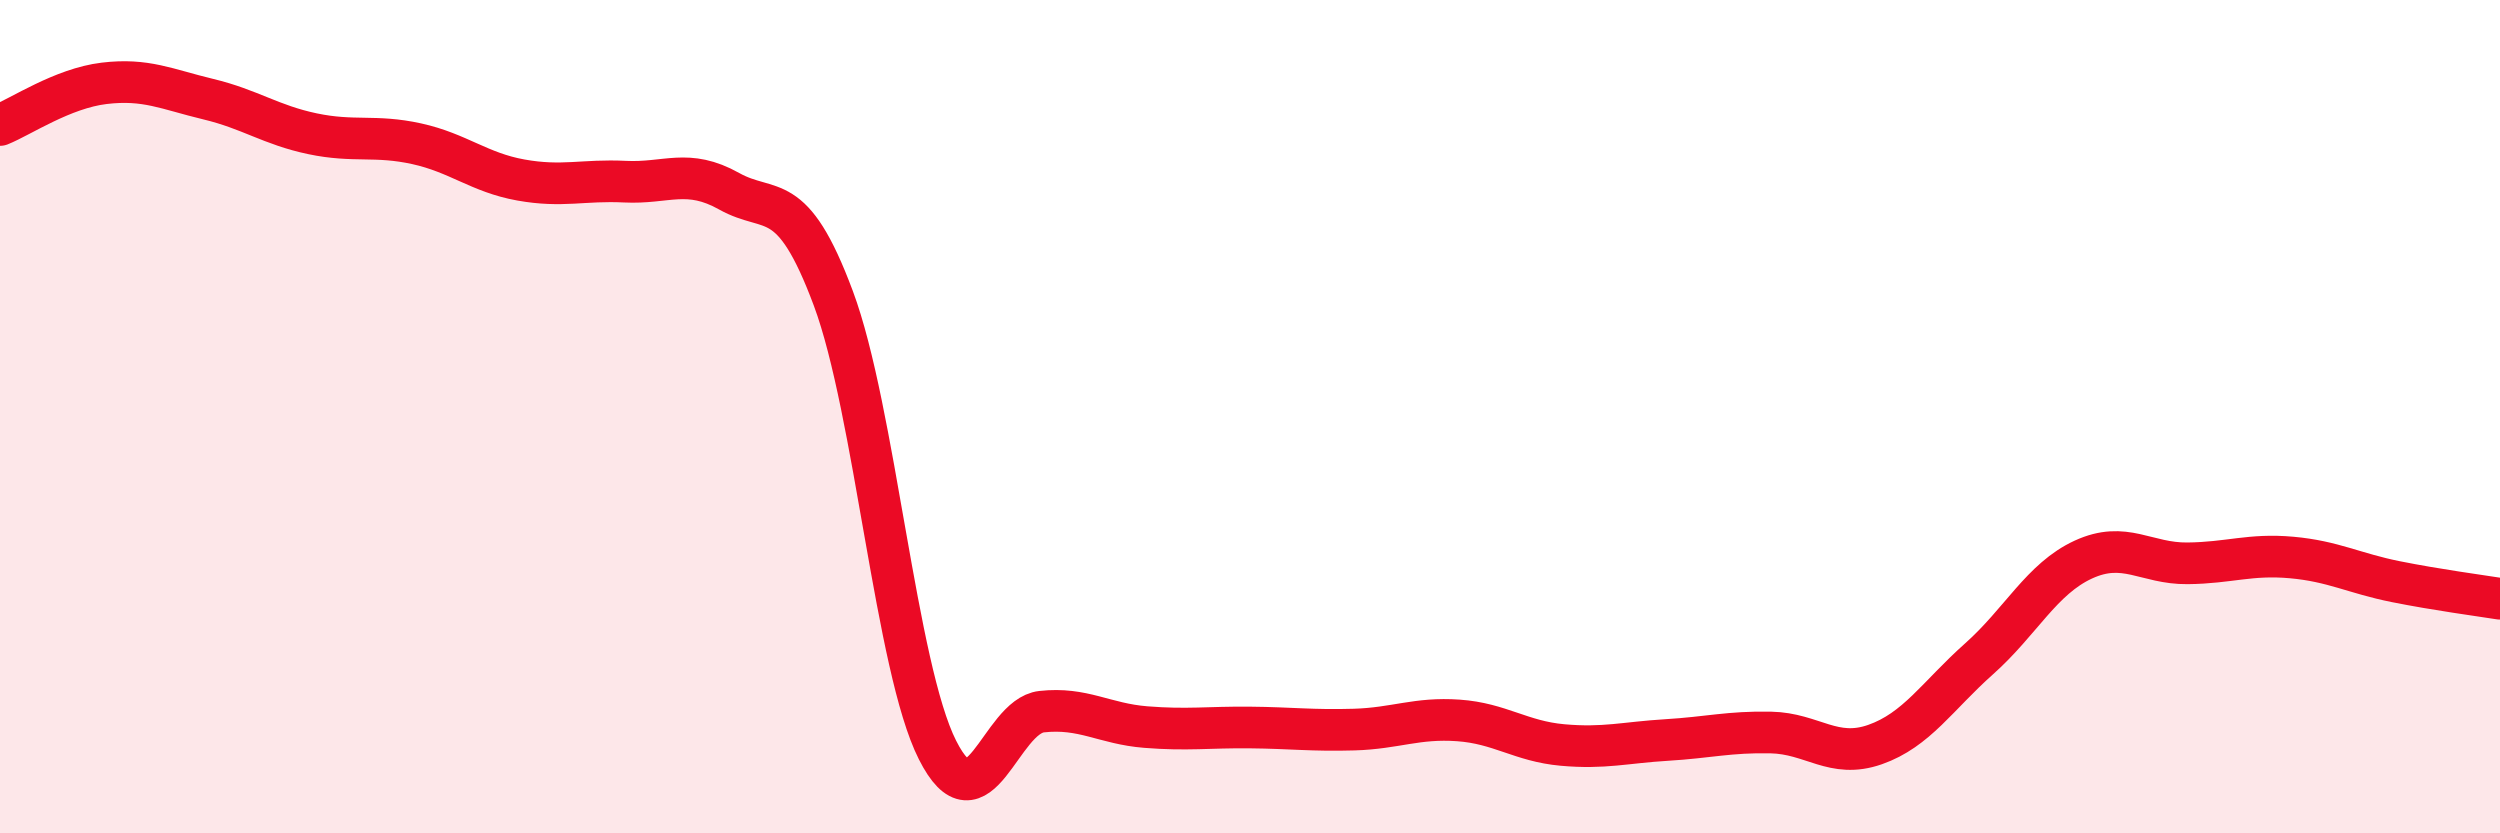
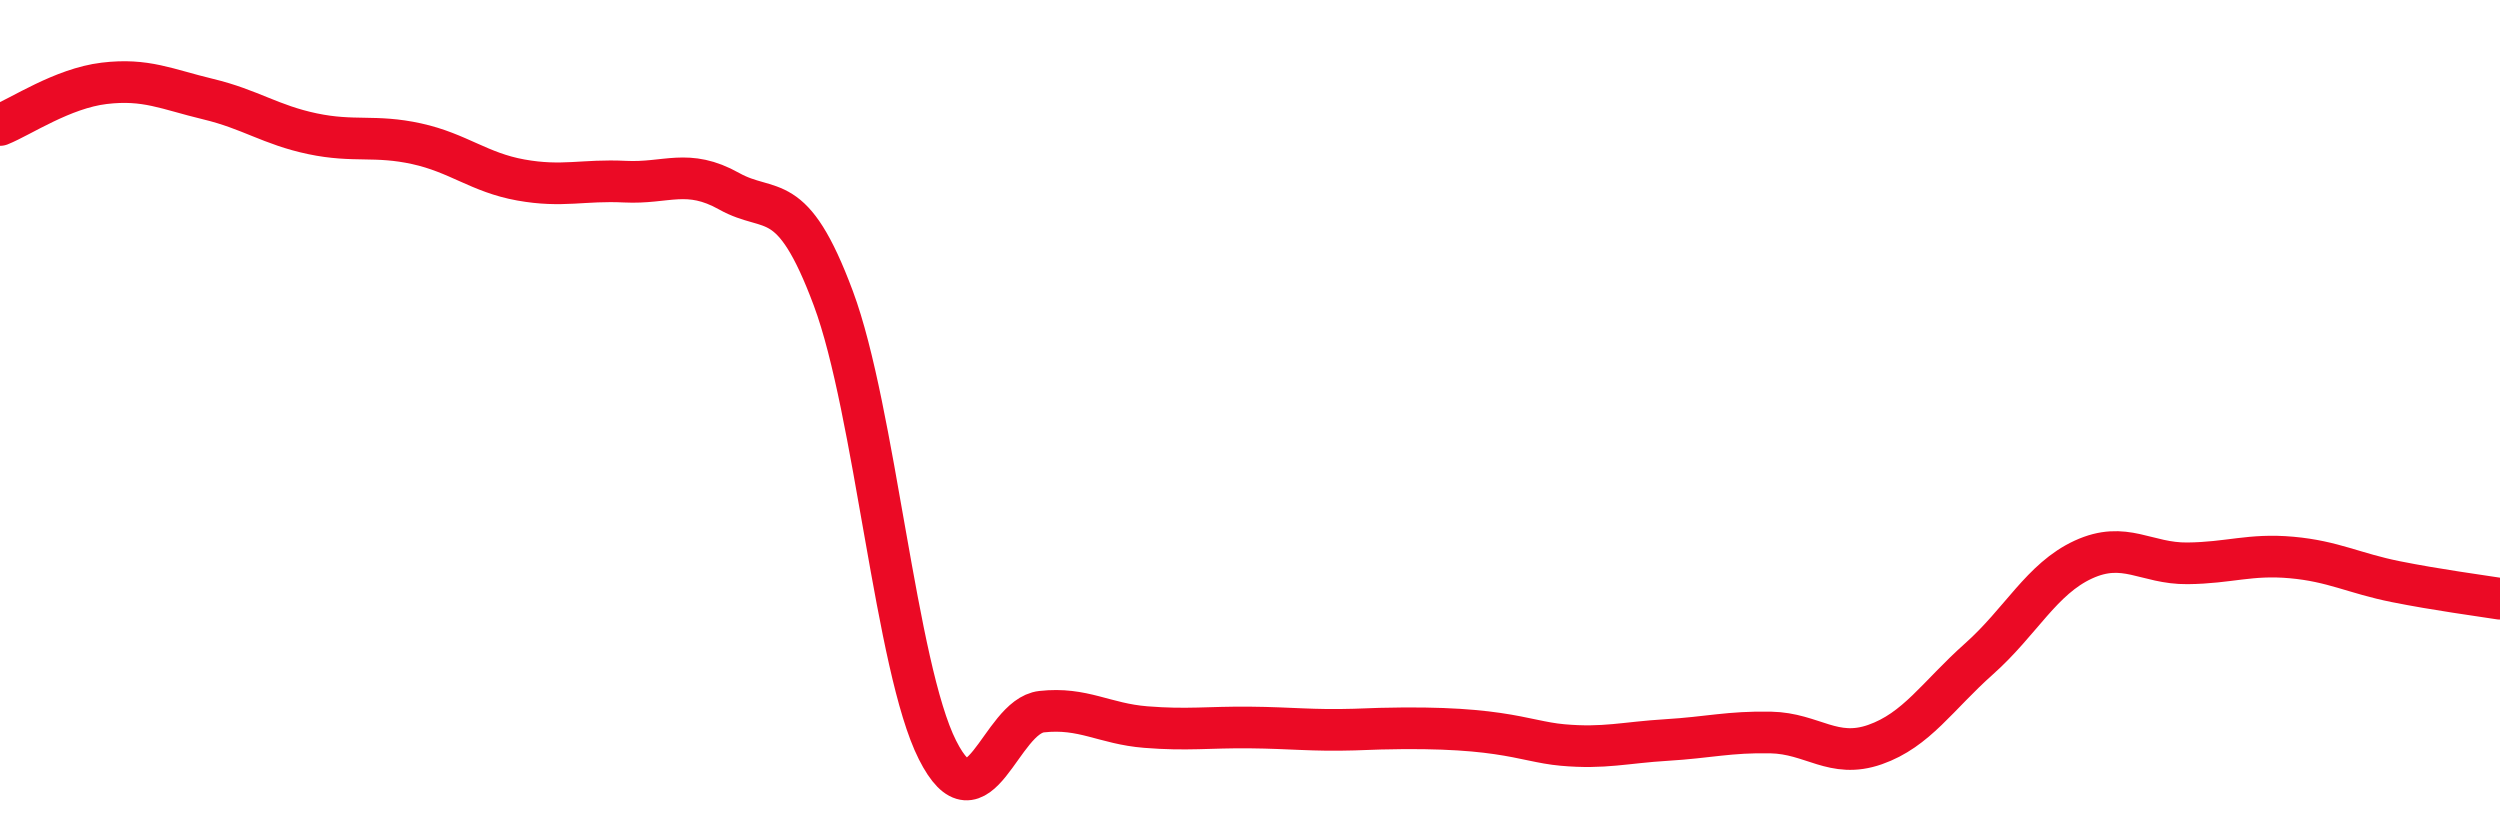
<svg xmlns="http://www.w3.org/2000/svg" width="60" height="20" viewBox="0 0 60 20">
-   <path d="M 0,3 C 0.5,2.8 1.5,2.12 2.5,2 C 3.5,1.88 4,2.14 5,2.38 C 6,2.62 6.5,3 7.5,3.21 C 8.5,3.42 9,3.23 10,3.45 C 11,3.67 11.5,4.14 12.5,4.32 C 13.5,4.5 14,4.31 15,4.36 C 16,4.41 16.5,4.03 17.5,4.59 C 18.5,5.15 19,4.48 20,7.16 C 21,9.84 21.5,16.02 22.5,18 C 23.5,19.98 24,17.19 25,17.08 C 26,16.97 26.5,17.37 27.5,17.45 C 28.5,17.53 29,17.45 30,17.46 C 31,17.47 31.5,17.54 32.5,17.51 C 33.5,17.48 34,17.22 35,17.29 C 36,17.36 36.5,17.79 37.5,17.88 C 38.5,17.97 39,17.82 40,17.76 C 41,17.7 41.5,17.56 42.5,17.58 C 43.5,17.6 44,18.22 45,17.87 C 46,17.52 46.5,16.7 47.5,15.81 C 48.5,14.92 49,13.89 50,13.43 C 51,12.97 51.5,13.53 52.5,13.52 C 53.5,13.51 54,13.29 55,13.38 C 56,13.47 56.5,13.76 57.5,13.96 C 58.5,14.16 59.5,14.29 60,14.37L60 20L0 20Z" fill="#EB0A25" opacity="0.1" stroke-linecap="round" stroke-linejoin="round" />
-   <path d="M 0,3 C 0.5,2.8 1.5,2.12 2.5,2 C 3.5,1.88 4,2.14 5,2.38 C 6,2.62 6.5,3 7.5,3.21 C 8.5,3.42 9,3.23 10,3.45 C 11,3.67 11.5,4.14 12.5,4.32 C 13.5,4.5 14,4.31 15,4.36 C 16,4.41 16.5,4.03 17.5,4.59 C 18.5,5.15 19,4.48 20,7.16 C 21,9.84 21.5,16.02 22.5,18 C 23.5,19.98 24,17.19 25,17.08 C 26,16.97 26.5,17.37 27.5,17.45 C 28.5,17.53 29,17.45 30,17.46 C 31,17.47 31.5,17.54 32.5,17.51 C 33.5,17.48 34,17.22 35,17.29 C 36,17.36 36.5,17.79 37.5,17.88 C 38.5,17.97 39,17.82 40,17.76 C 41,17.7 41.5,17.56 42.5,17.58 C 43.5,17.6 44,18.22 45,17.87 C 46,17.52 46.5,16.7 47.5,15.81 C 48.5,14.92 49,13.89 50,13.43 C 51,12.97 51.5,13.53 52.5,13.52 C 53.5,13.51 54,13.29 55,13.38 C 56,13.47 56.5,13.76 57.5,13.96 C 58.5,14.16 59.5,14.29 60,14.37" stroke="#EB0A25" stroke-width="1" fill="none" stroke-linecap="round" stroke-linejoin="round" />
+   <path d="M 0,3 C 0.5,2.8 1.5,2.12 2.5,2 C 3.5,1.88 4,2.14 5,2.38 C 6,2.62 6.5,3 7.5,3.21 C 8.5,3.42 9,3.23 10,3.45 C 11,3.67 11.5,4.14 12.5,4.32 C 13.5,4.5 14,4.31 15,4.36 C 16,4.41 16.5,4.03 17.5,4.59 C 18.5,5.15 19,4.48 20,7.16 C 21,9.84 21.5,16.02 22.5,18 C 23.5,19.98 24,17.19 25,17.08 C 26,16.97 26.5,17.37 27.5,17.45 C 28.5,17.53 29,17.45 30,17.46 C 31,17.47 31.5,17.54 32.5,17.51 C 36,17.36 36.5,17.79 37.5,17.88 C 38.5,17.97 39,17.82 40,17.76 C 41,17.7 41.5,17.56 42.5,17.58 C 43.5,17.6 44,18.22 45,17.87 C 46,17.52 46.5,16.7 47.5,15.81 C 48.5,14.92 49,13.89 50,13.43 C 51,12.97 51.5,13.53 52.5,13.52 C 53.5,13.51 54,13.29 55,13.38 C 56,13.47 56.5,13.76 57.5,13.96 C 58.5,14.16 59.5,14.29 60,14.37" stroke="#EB0A25" stroke-width="1" fill="none" stroke-linecap="round" stroke-linejoin="round" />
</svg>